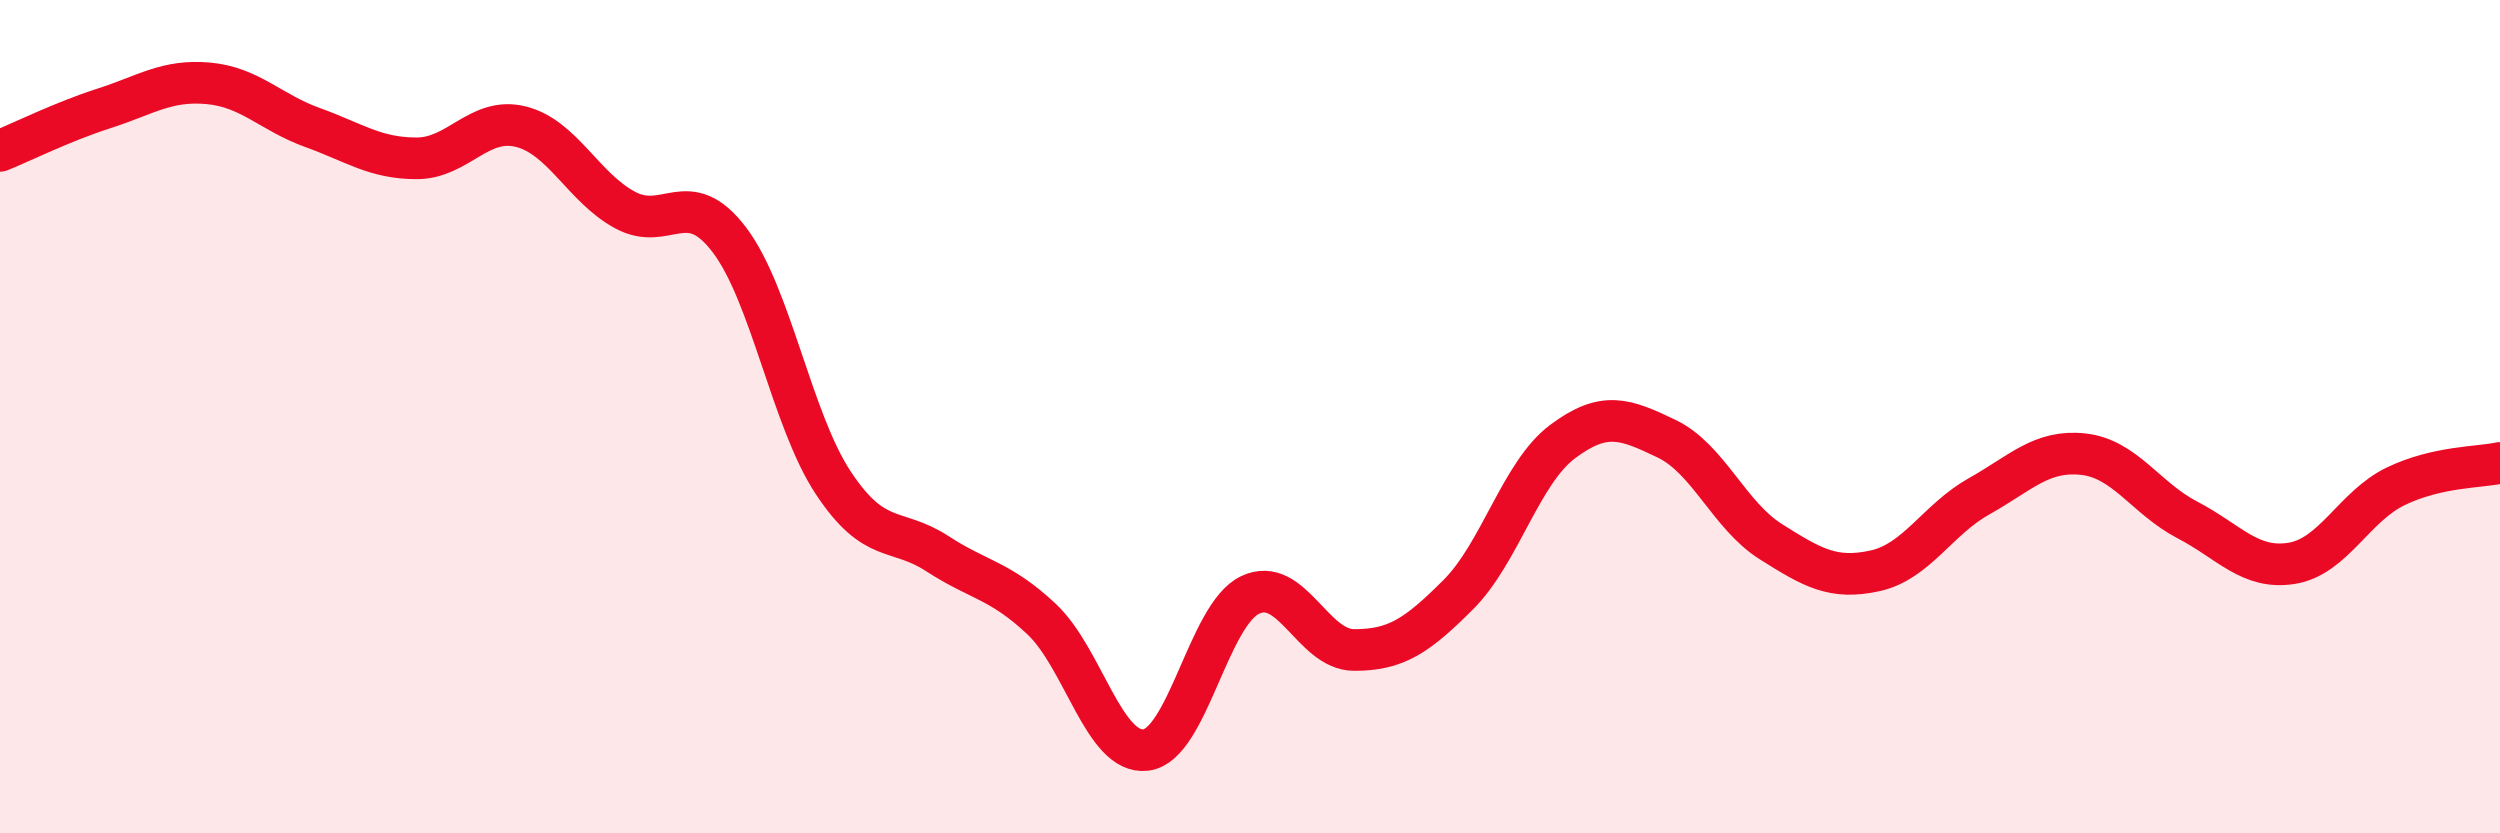
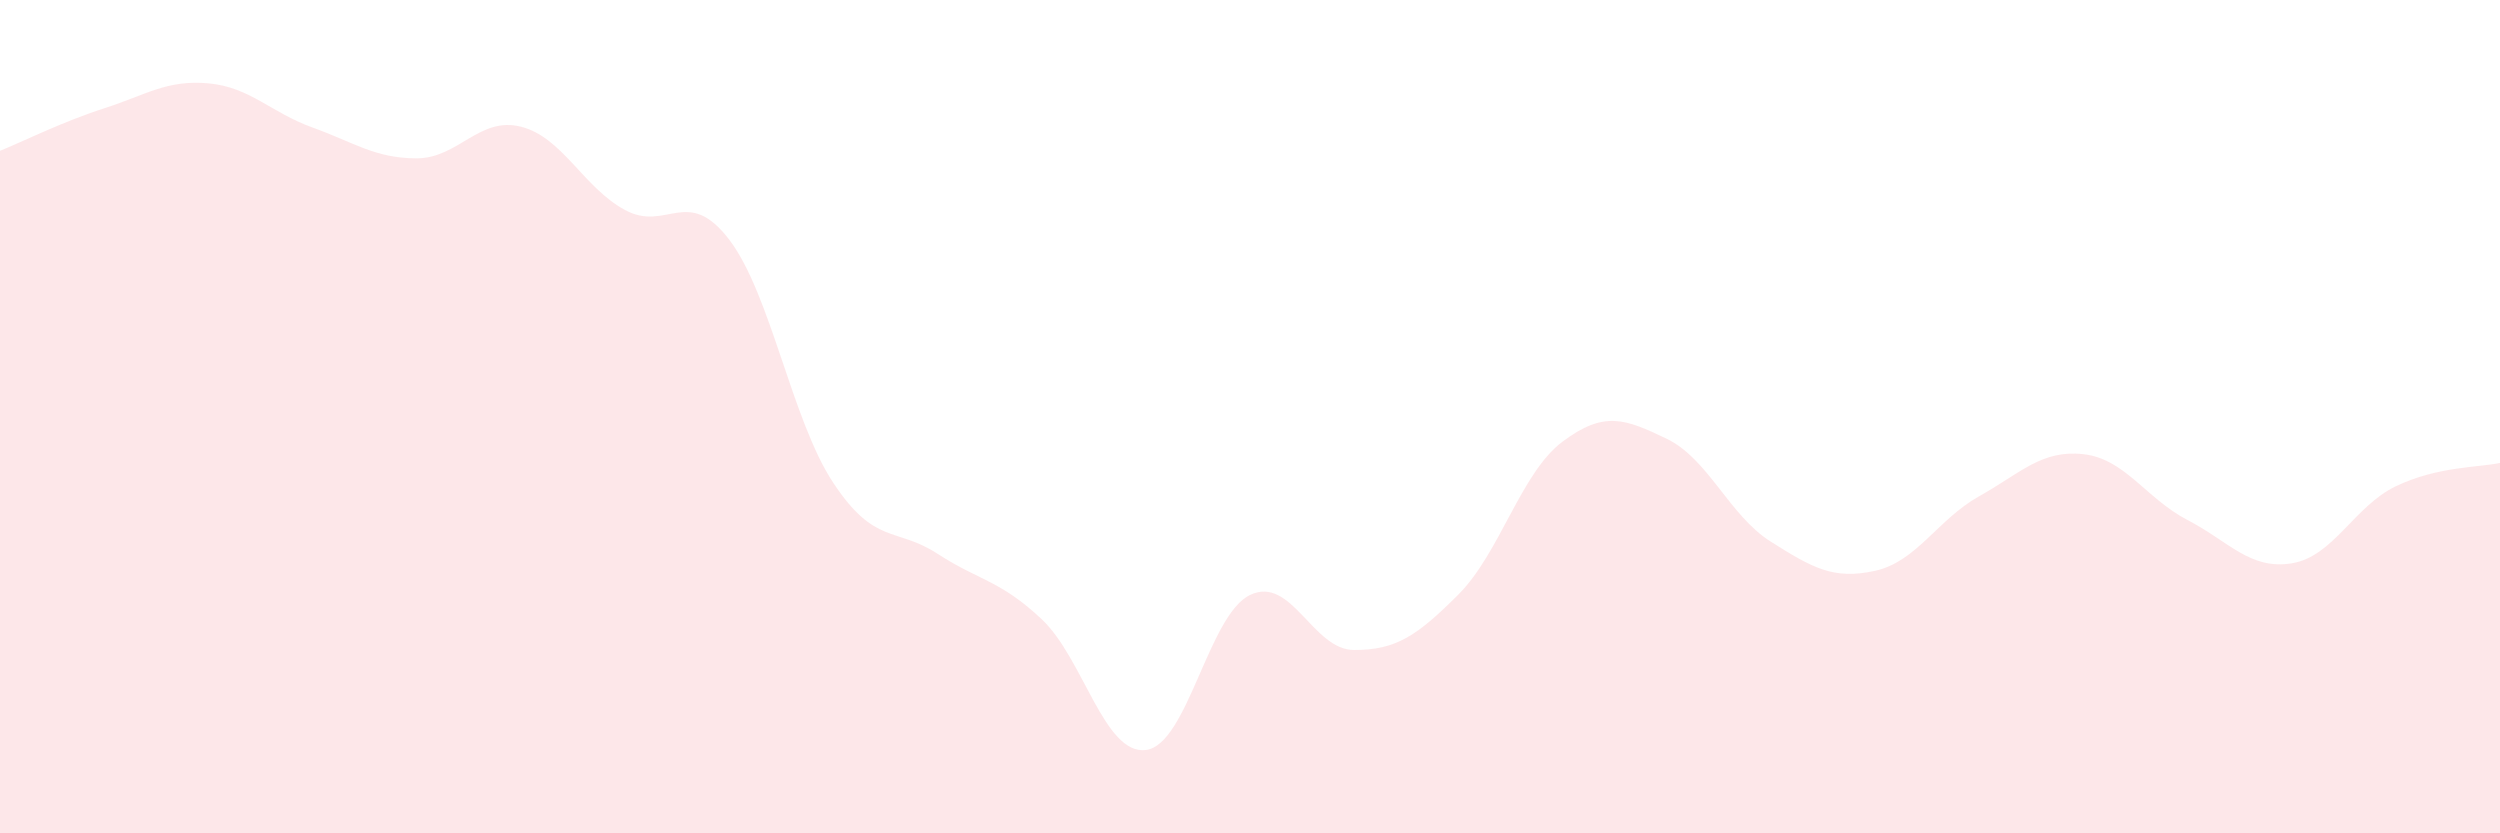
<svg xmlns="http://www.w3.org/2000/svg" width="60" height="20" viewBox="0 0 60 20">
  <path d="M 0,3.62 C 0.5,3.42 1.5,2.92 2.5,2.6 C 3.5,2.28 4,1.91 5,2 C 6,2.09 6.5,2.7 7.5,3.06 C 8.5,3.42 9,3.8 10,3.8 C 11,3.8 11.5,2.79 12.5,3.04 C 13.5,3.29 14,4.5 15,5.04 C 16,5.58 16.5,4.44 17.5,5.75 C 18.5,7.06 19,10.08 20,11.59 C 21,13.1 21.5,12.64 22.5,13.29 C 23.5,13.94 24,13.92 25,14.86 C 26,15.8 26.5,18.12 27.5,18 C 28.5,17.88 29,14.76 30,14.28 C 31,13.8 31.5,15.6 32.5,15.6 C 33.5,15.6 34,15.27 35,14.27 C 36,13.27 36.5,11.35 37.5,10.6 C 38.5,9.85 39,10.05 40,10.53 C 41,11.01 41.5,12.37 42.5,13 C 43.5,13.63 44,13.92 45,13.7 C 46,13.48 46.5,12.47 47.5,11.91 C 48.5,11.35 49,10.79 50,10.9 C 51,11.01 51.5,11.96 52.5,12.48 C 53.5,13 54,13.68 55,13.52 C 56,13.36 56.5,12.15 57.5,11.67 C 58.5,11.19 59.5,11.22 60,11.11L60 20L0 20Z" fill="#EB0A25" opacity="0.1" stroke-linecap="round" stroke-linejoin="round" />
-   <path d="M 0,3.62 C 0.5,3.42 1.5,2.92 2.5,2.6 C 3.5,2.28 4,1.91 5,2 C 6,2.09 6.5,2.7 7.5,3.06 C 8.5,3.42 9,3.8 10,3.8 C 11,3.8 11.5,2.79 12.5,3.04 C 13.5,3.29 14,4.5 15,5.04 C 16,5.58 16.5,4.44 17.5,5.75 C 18.5,7.06 19,10.08 20,11.59 C 21,13.1 21.5,12.64 22.5,13.29 C 23.5,13.94 24,13.92 25,14.86 C 26,15.8 26.5,18.12 27.5,18 C 28.5,17.88 29,14.76 30,14.28 C 31,13.8 31.5,15.6 32.5,15.6 C 33.5,15.6 34,15.27 35,14.27 C 36,13.27 36.5,11.35 37.5,10.6 C 38.5,9.85 39,10.05 40,10.53 C 41,11.01 41.5,12.37 42.5,13 C 43.5,13.63 44,13.92 45,13.7 C 46,13.48 46.5,12.47 47.5,11.91 C 48.5,11.35 49,10.79 50,10.9 C 51,11.01 51.5,11.96 52.5,12.48 C 53.5,13 54,13.68 55,13.52 C 56,13.36 56.5,12.15 57.5,11.67 C 58.5,11.19 59.5,11.22 60,11.11" stroke="#EB0A25" stroke-width="1" fill="none" stroke-linecap="round" stroke-linejoin="round" />
</svg>